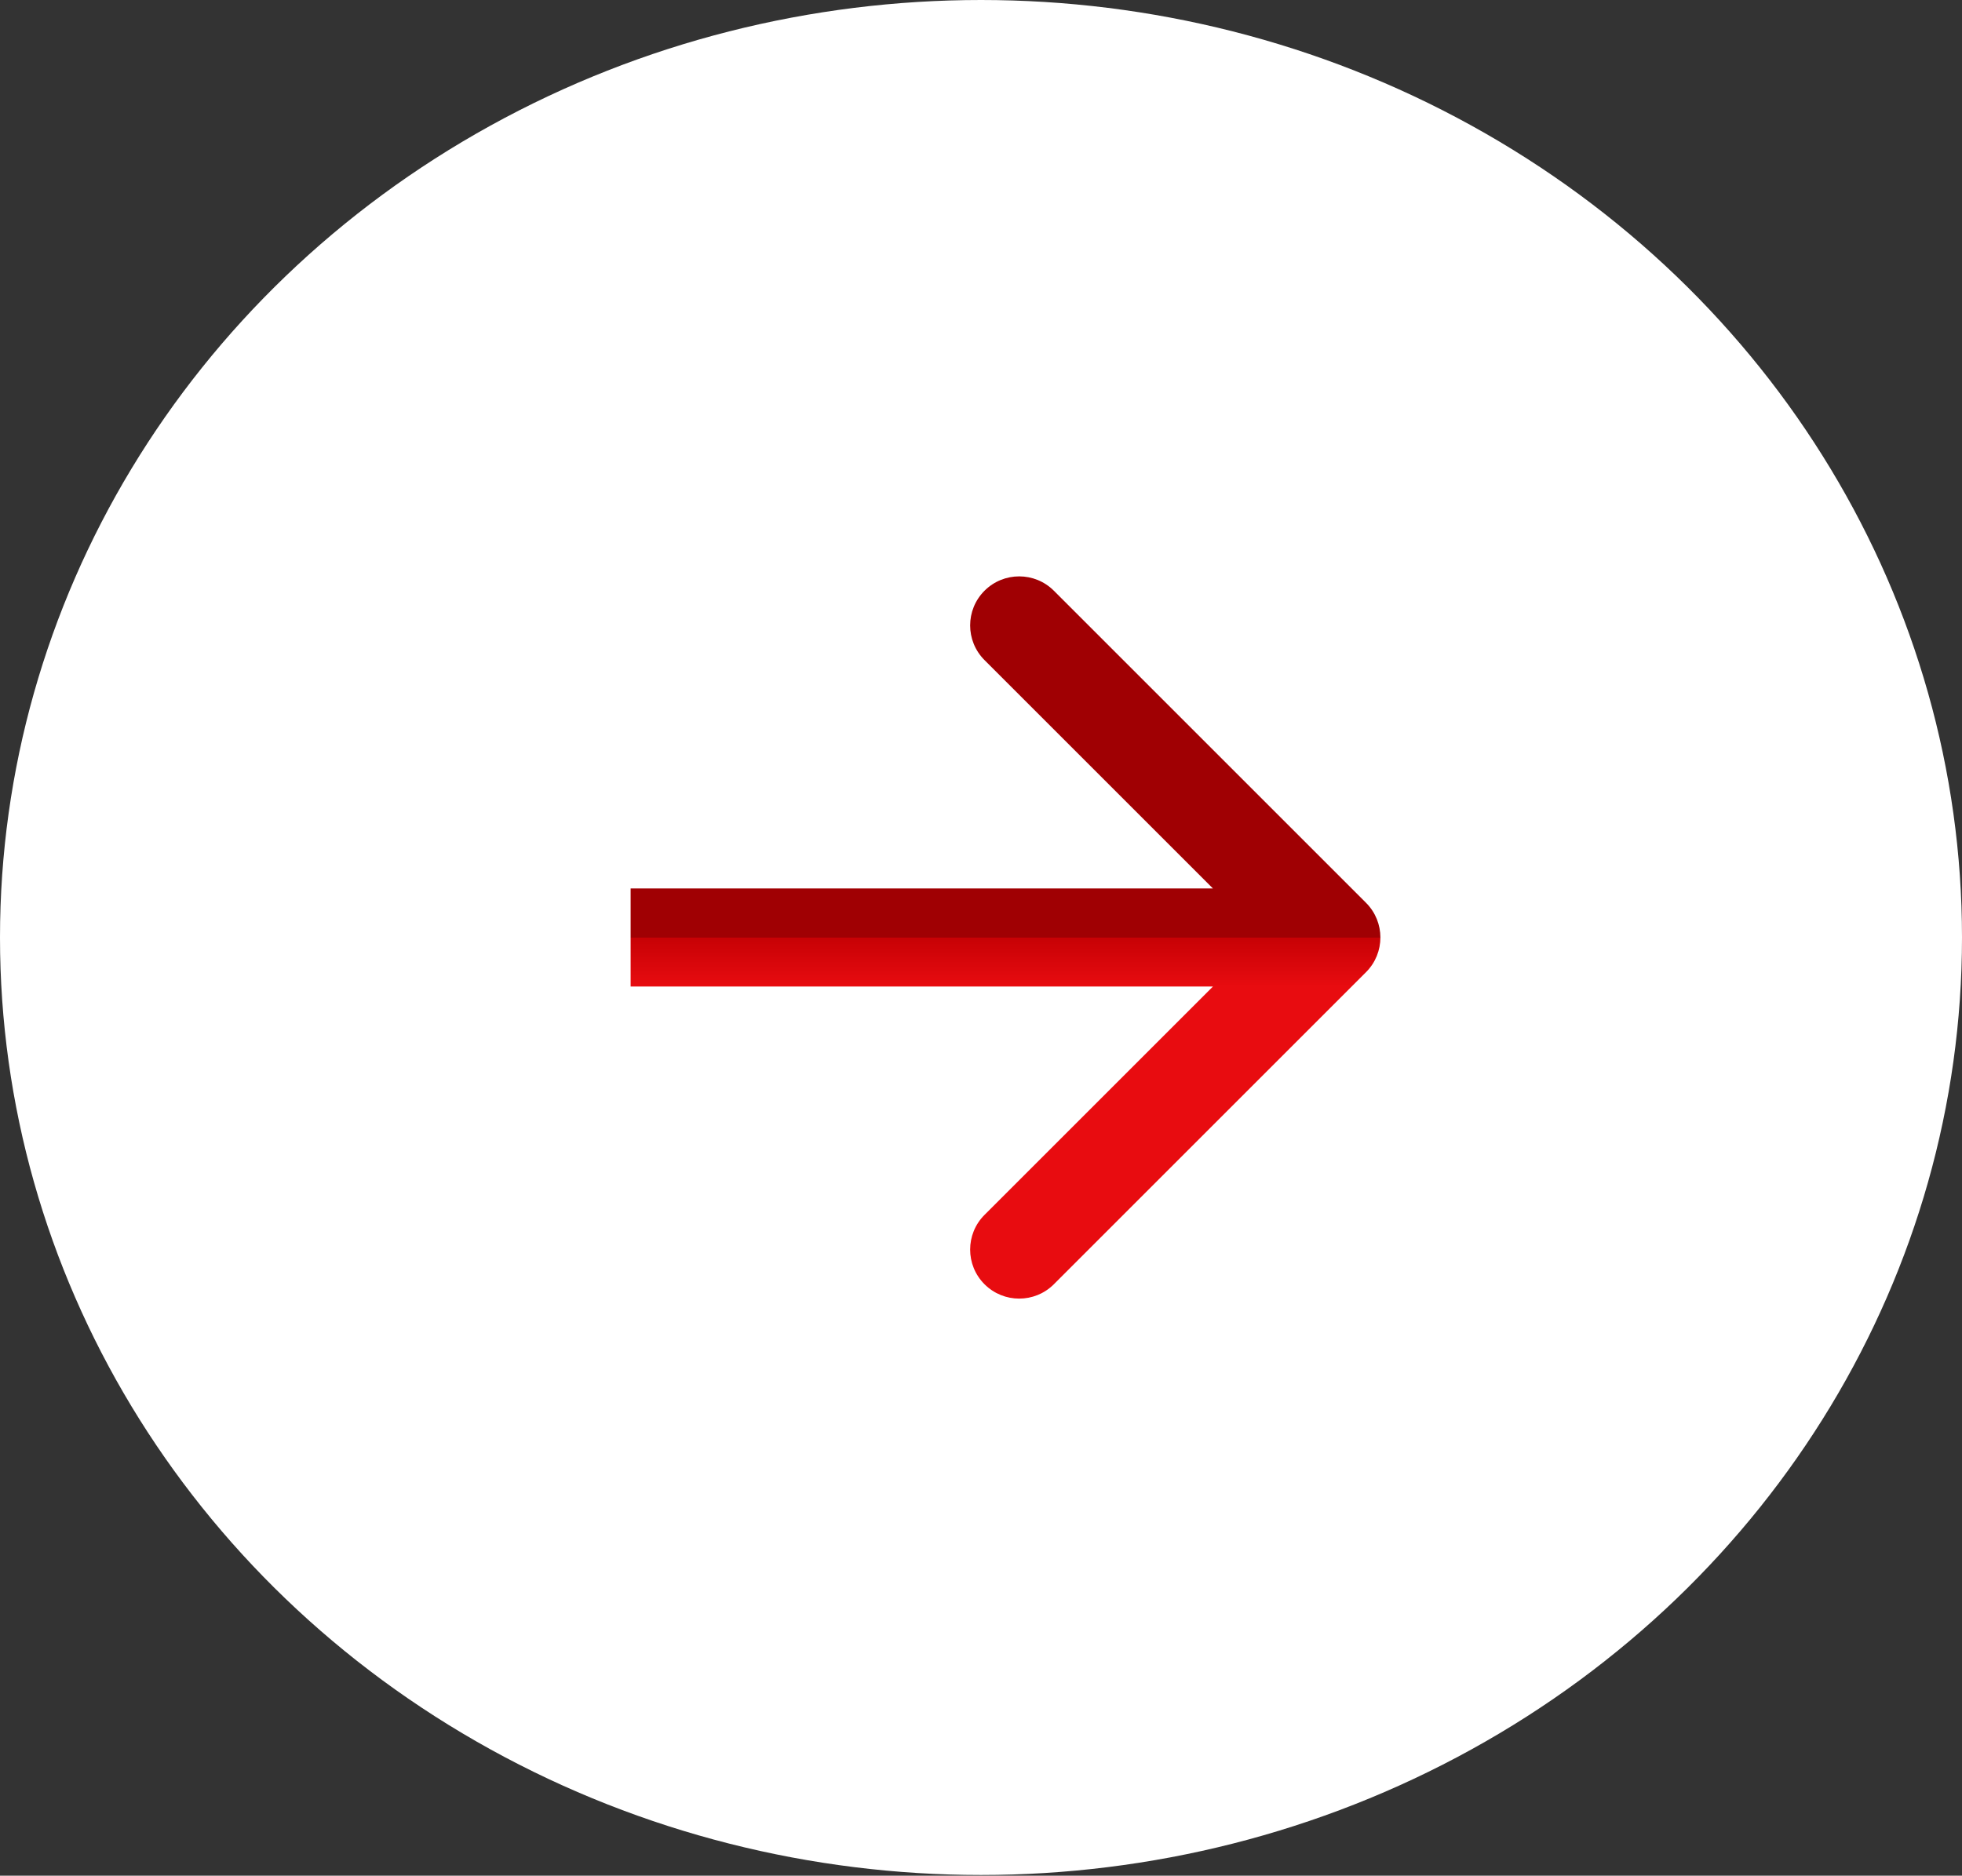
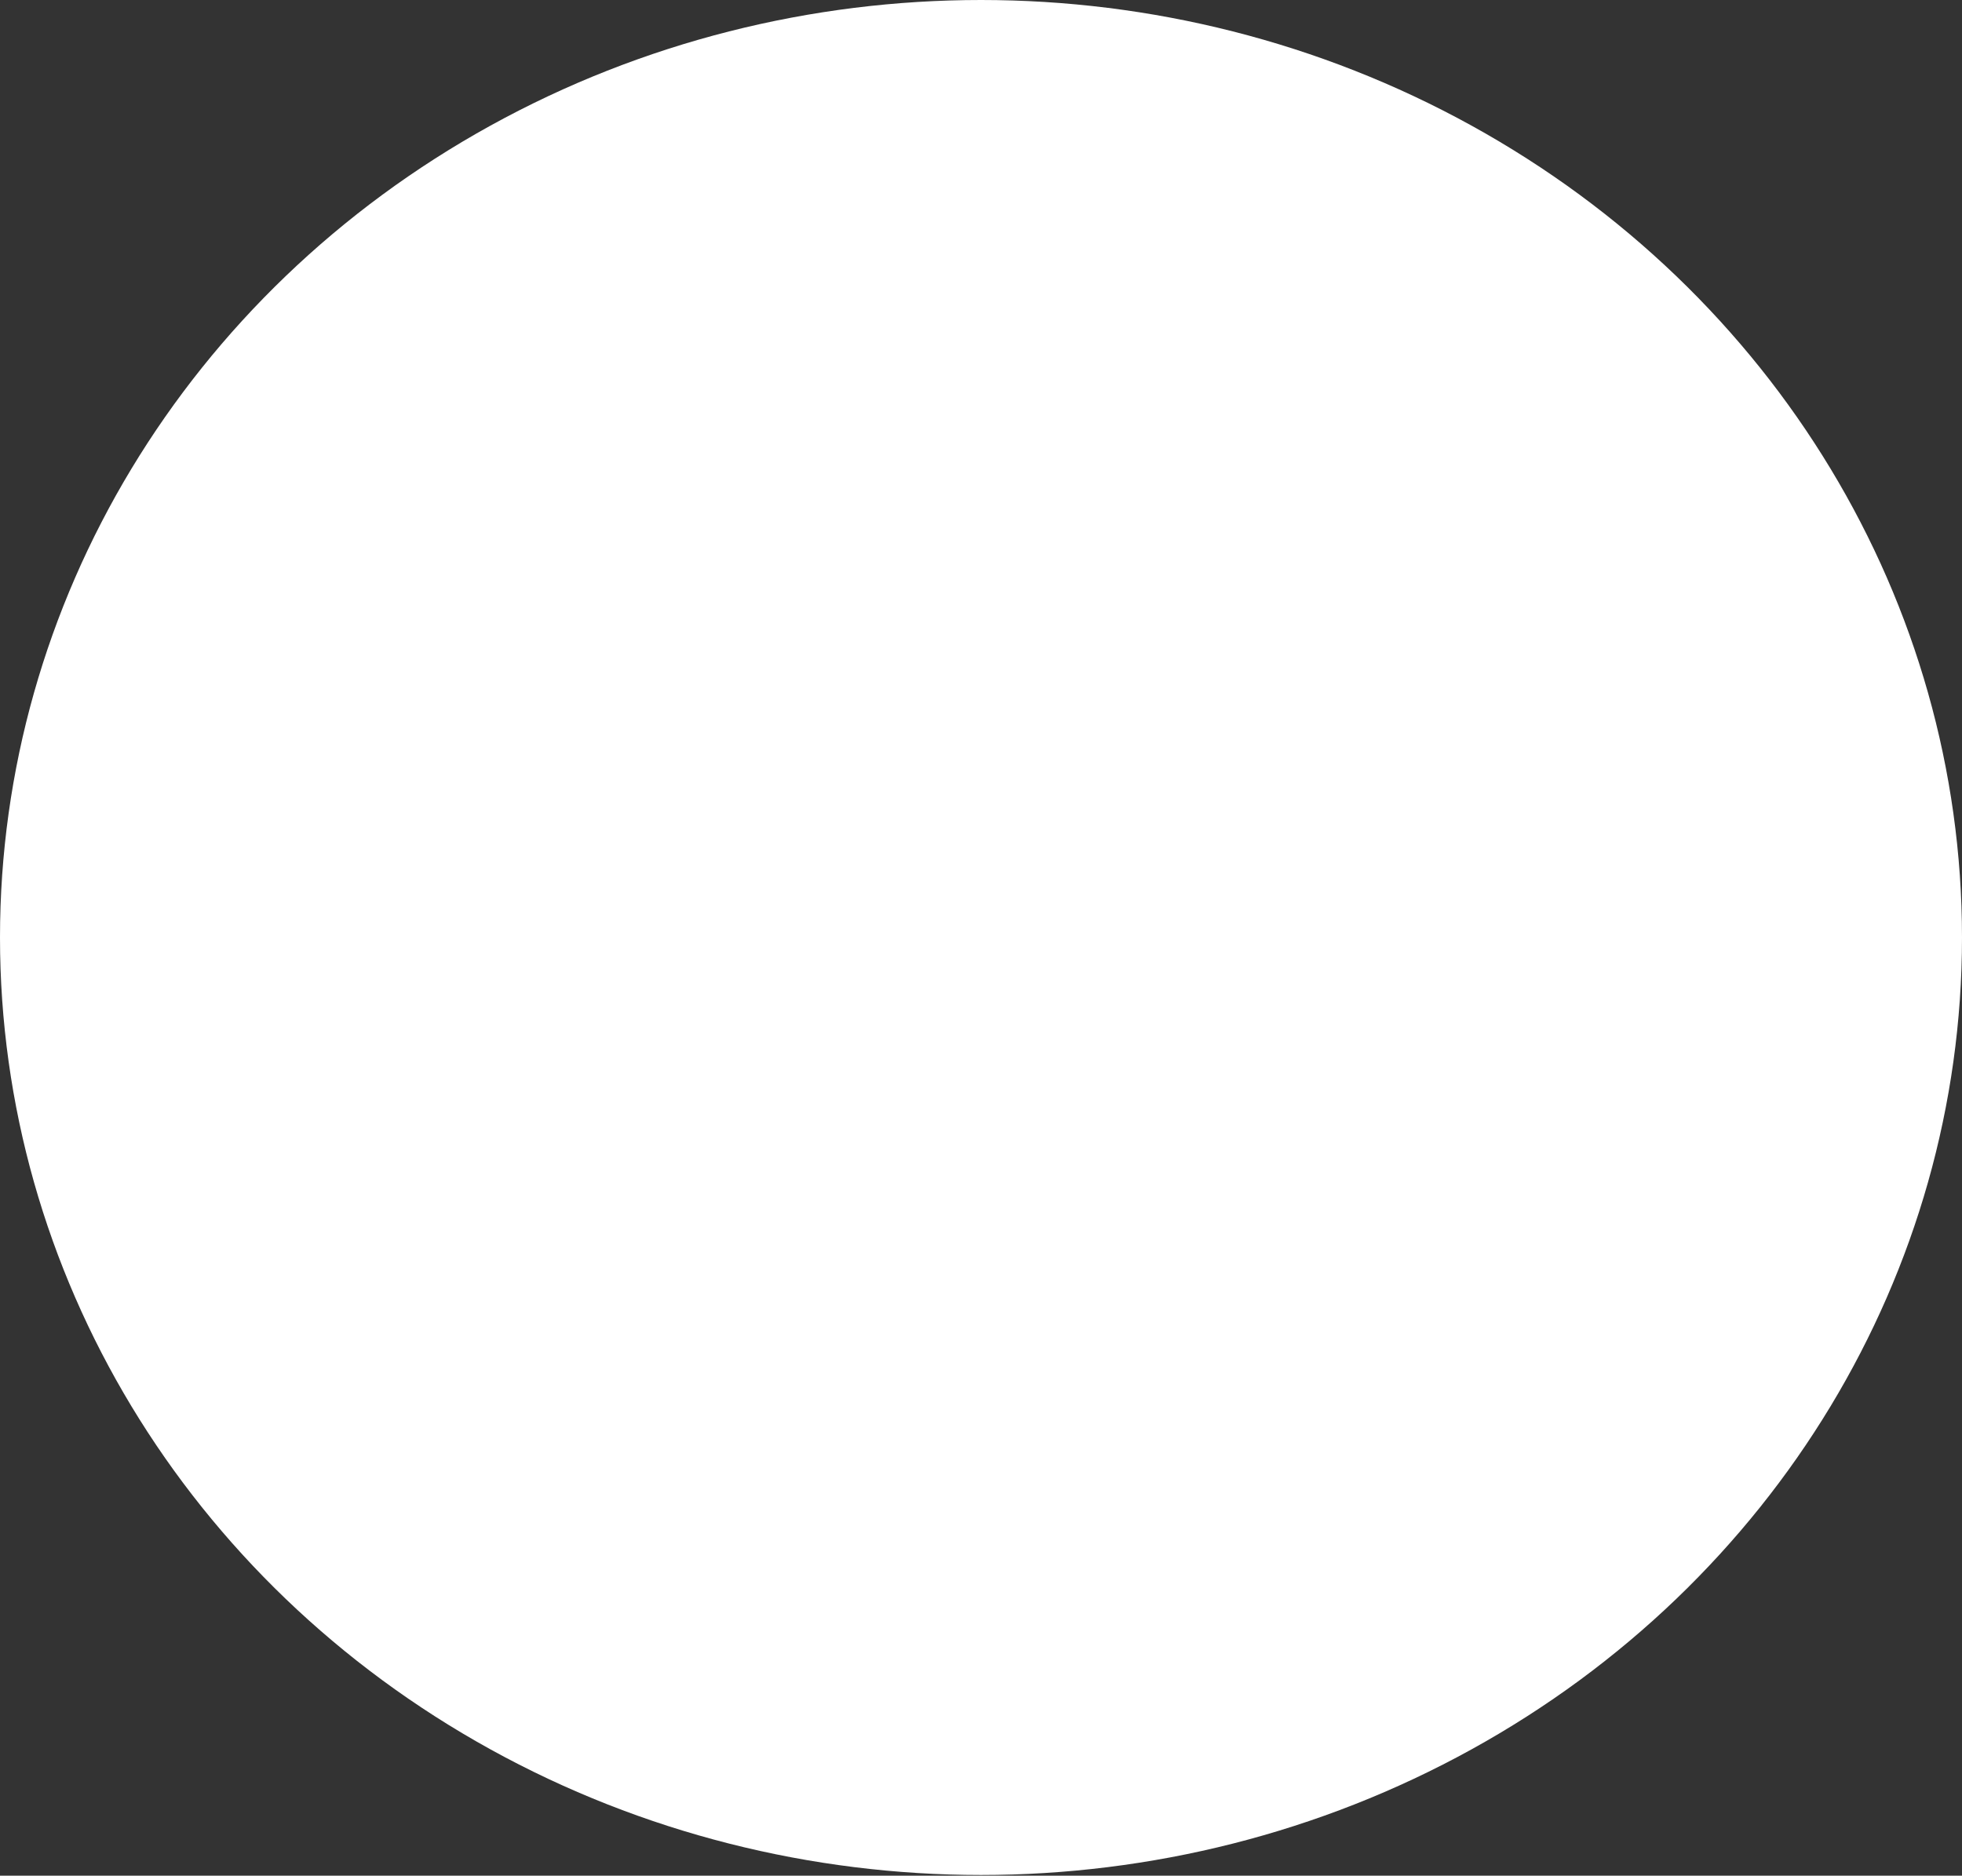
<svg xmlns="http://www.w3.org/2000/svg" width="160" height="153" viewBox="0 0 160 153" fill="none">
  <rect x="0" y="0" width="160" height="153" fill="#333333" stroke="none" />
  <ellipse cx="80" cy="76.471" rx="80" ry="76.471" fill="white" />
-   <path d="M111.399 79.299C112.961 77.737 112.961 75.204 111.399 73.642L85.943 48.186C84.381 46.624 81.848 46.624 80.286 48.186C78.724 49.748 78.724 52.281 80.286 53.843L102.914 76.471L80.286 99.098C78.724 100.66 78.724 103.193 80.286 104.755C81.848 106.317 84.381 106.317 85.943 104.755L111.399 79.299ZM51.428 80.471H108.571V72.471H51.428V80.471Z" fill="url(#paint0_linear_106_404)" />
  <defs>
    <linearGradient id="paint0_linear_106_404" x1="79.999" y1="76.471" x2="79.999" y2="80.471" gradientUnits="userSpaceOnUse">
      <stop stop-color="#A00003" />
      <stop offset="0" stop-color="#C70105" />
      <stop offset="1" stop-color="#E80C10" />
    </linearGradient>
  </defs>
</svg>